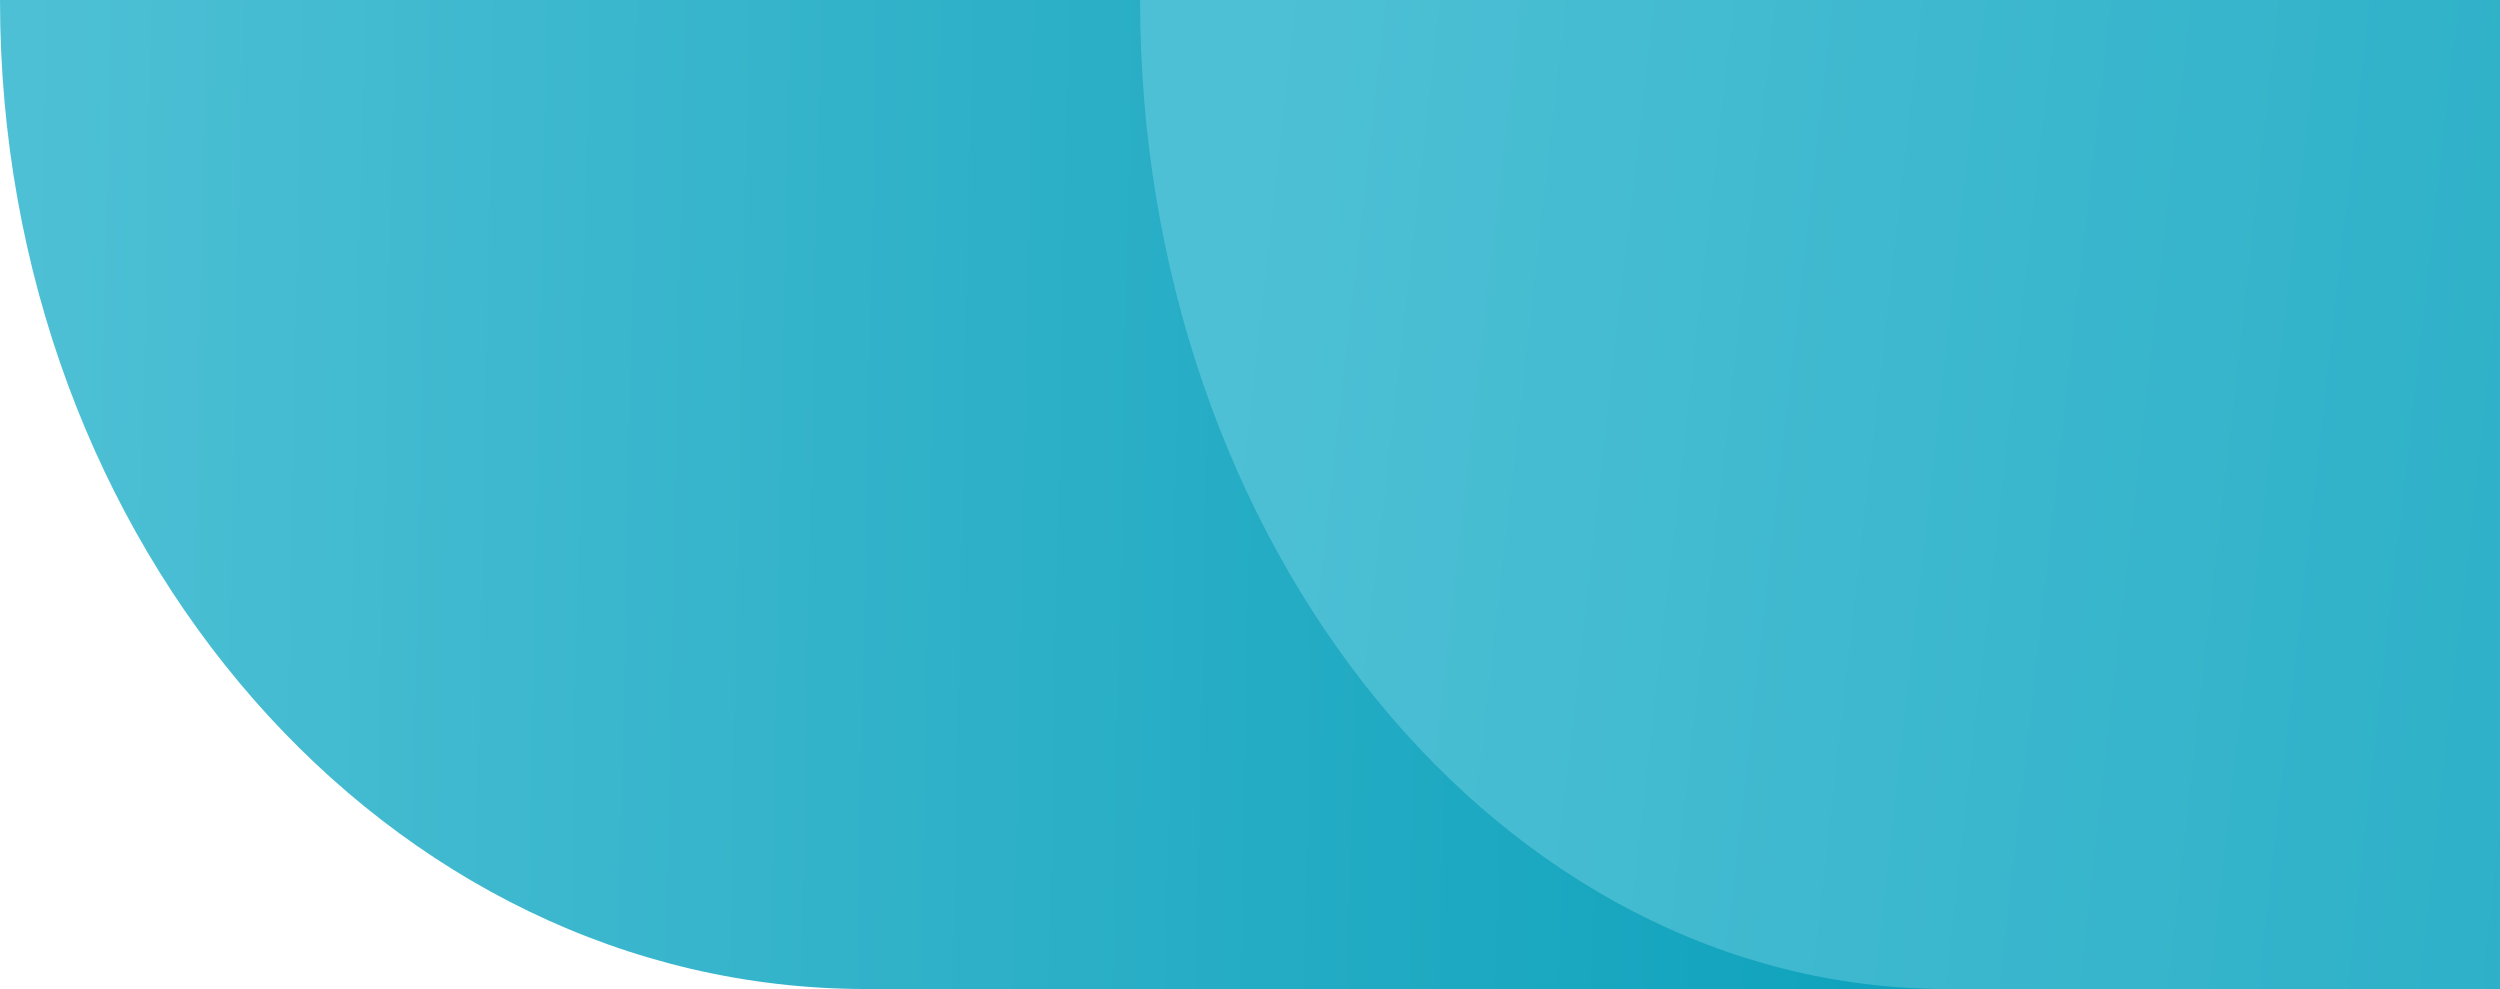
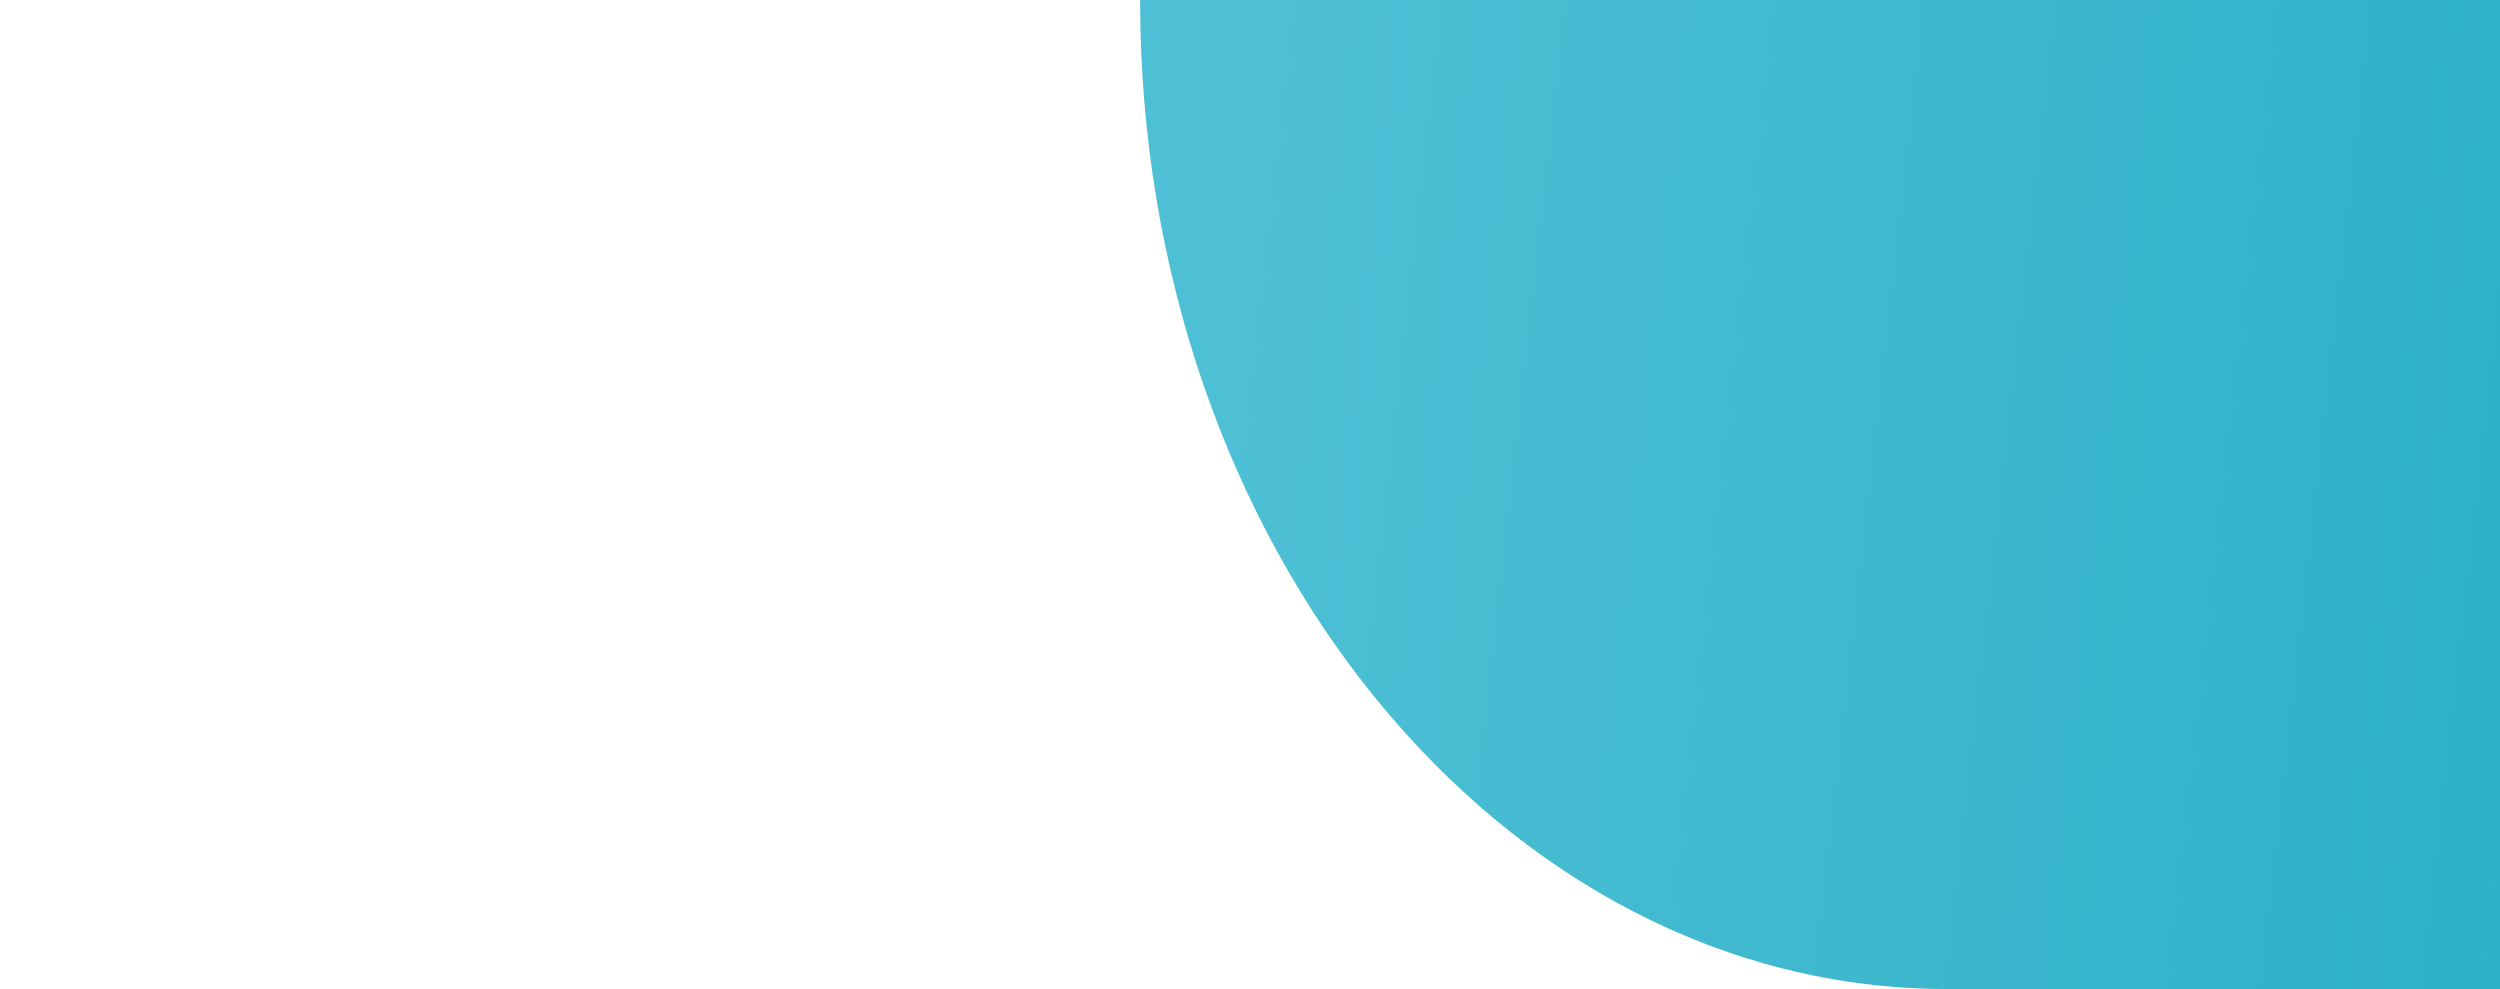
<svg xmlns="http://www.w3.org/2000/svg" width="182" height="72" viewBox="0 0 182 72" fill="none">
-   <path d="M0 1.64862e-05C3.35502e-06 39.764 28.22 72 63.03 72L182 72L182 0L0 1.64862e-05Z" fill="url(#paint0_linear_24123_11079)" />
  <path d="M83 9.62318e-06C83 39.764 109.298 72 141.738 72L182 72L182 0L83 9.62318e-06Z" fill="url(#paint1_linear_24123_11079)" />
  <defs>
    <linearGradient id="paint0_linear_24123_11079" x1="2.38802e-05" y1="52.65" x2="139.397" y2="55.482" gradientUnits="userSpaceOnUse">
      <stop stop-color="#4EC0D5" />
      <stop offset="1" stop-color="#0FA2BC" />
    </linearGradient>
    <linearGradient id="paint1_linear_24123_11079" x1="82.999" y1="72" x2="275.878" y2="93.768" gradientUnits="userSpaceOnUse">
      <stop stop-color="#4EC0D5" />
      <stop offset="1" stop-color="#0EA2BC" />
    </linearGradient>
  </defs>
</svg>